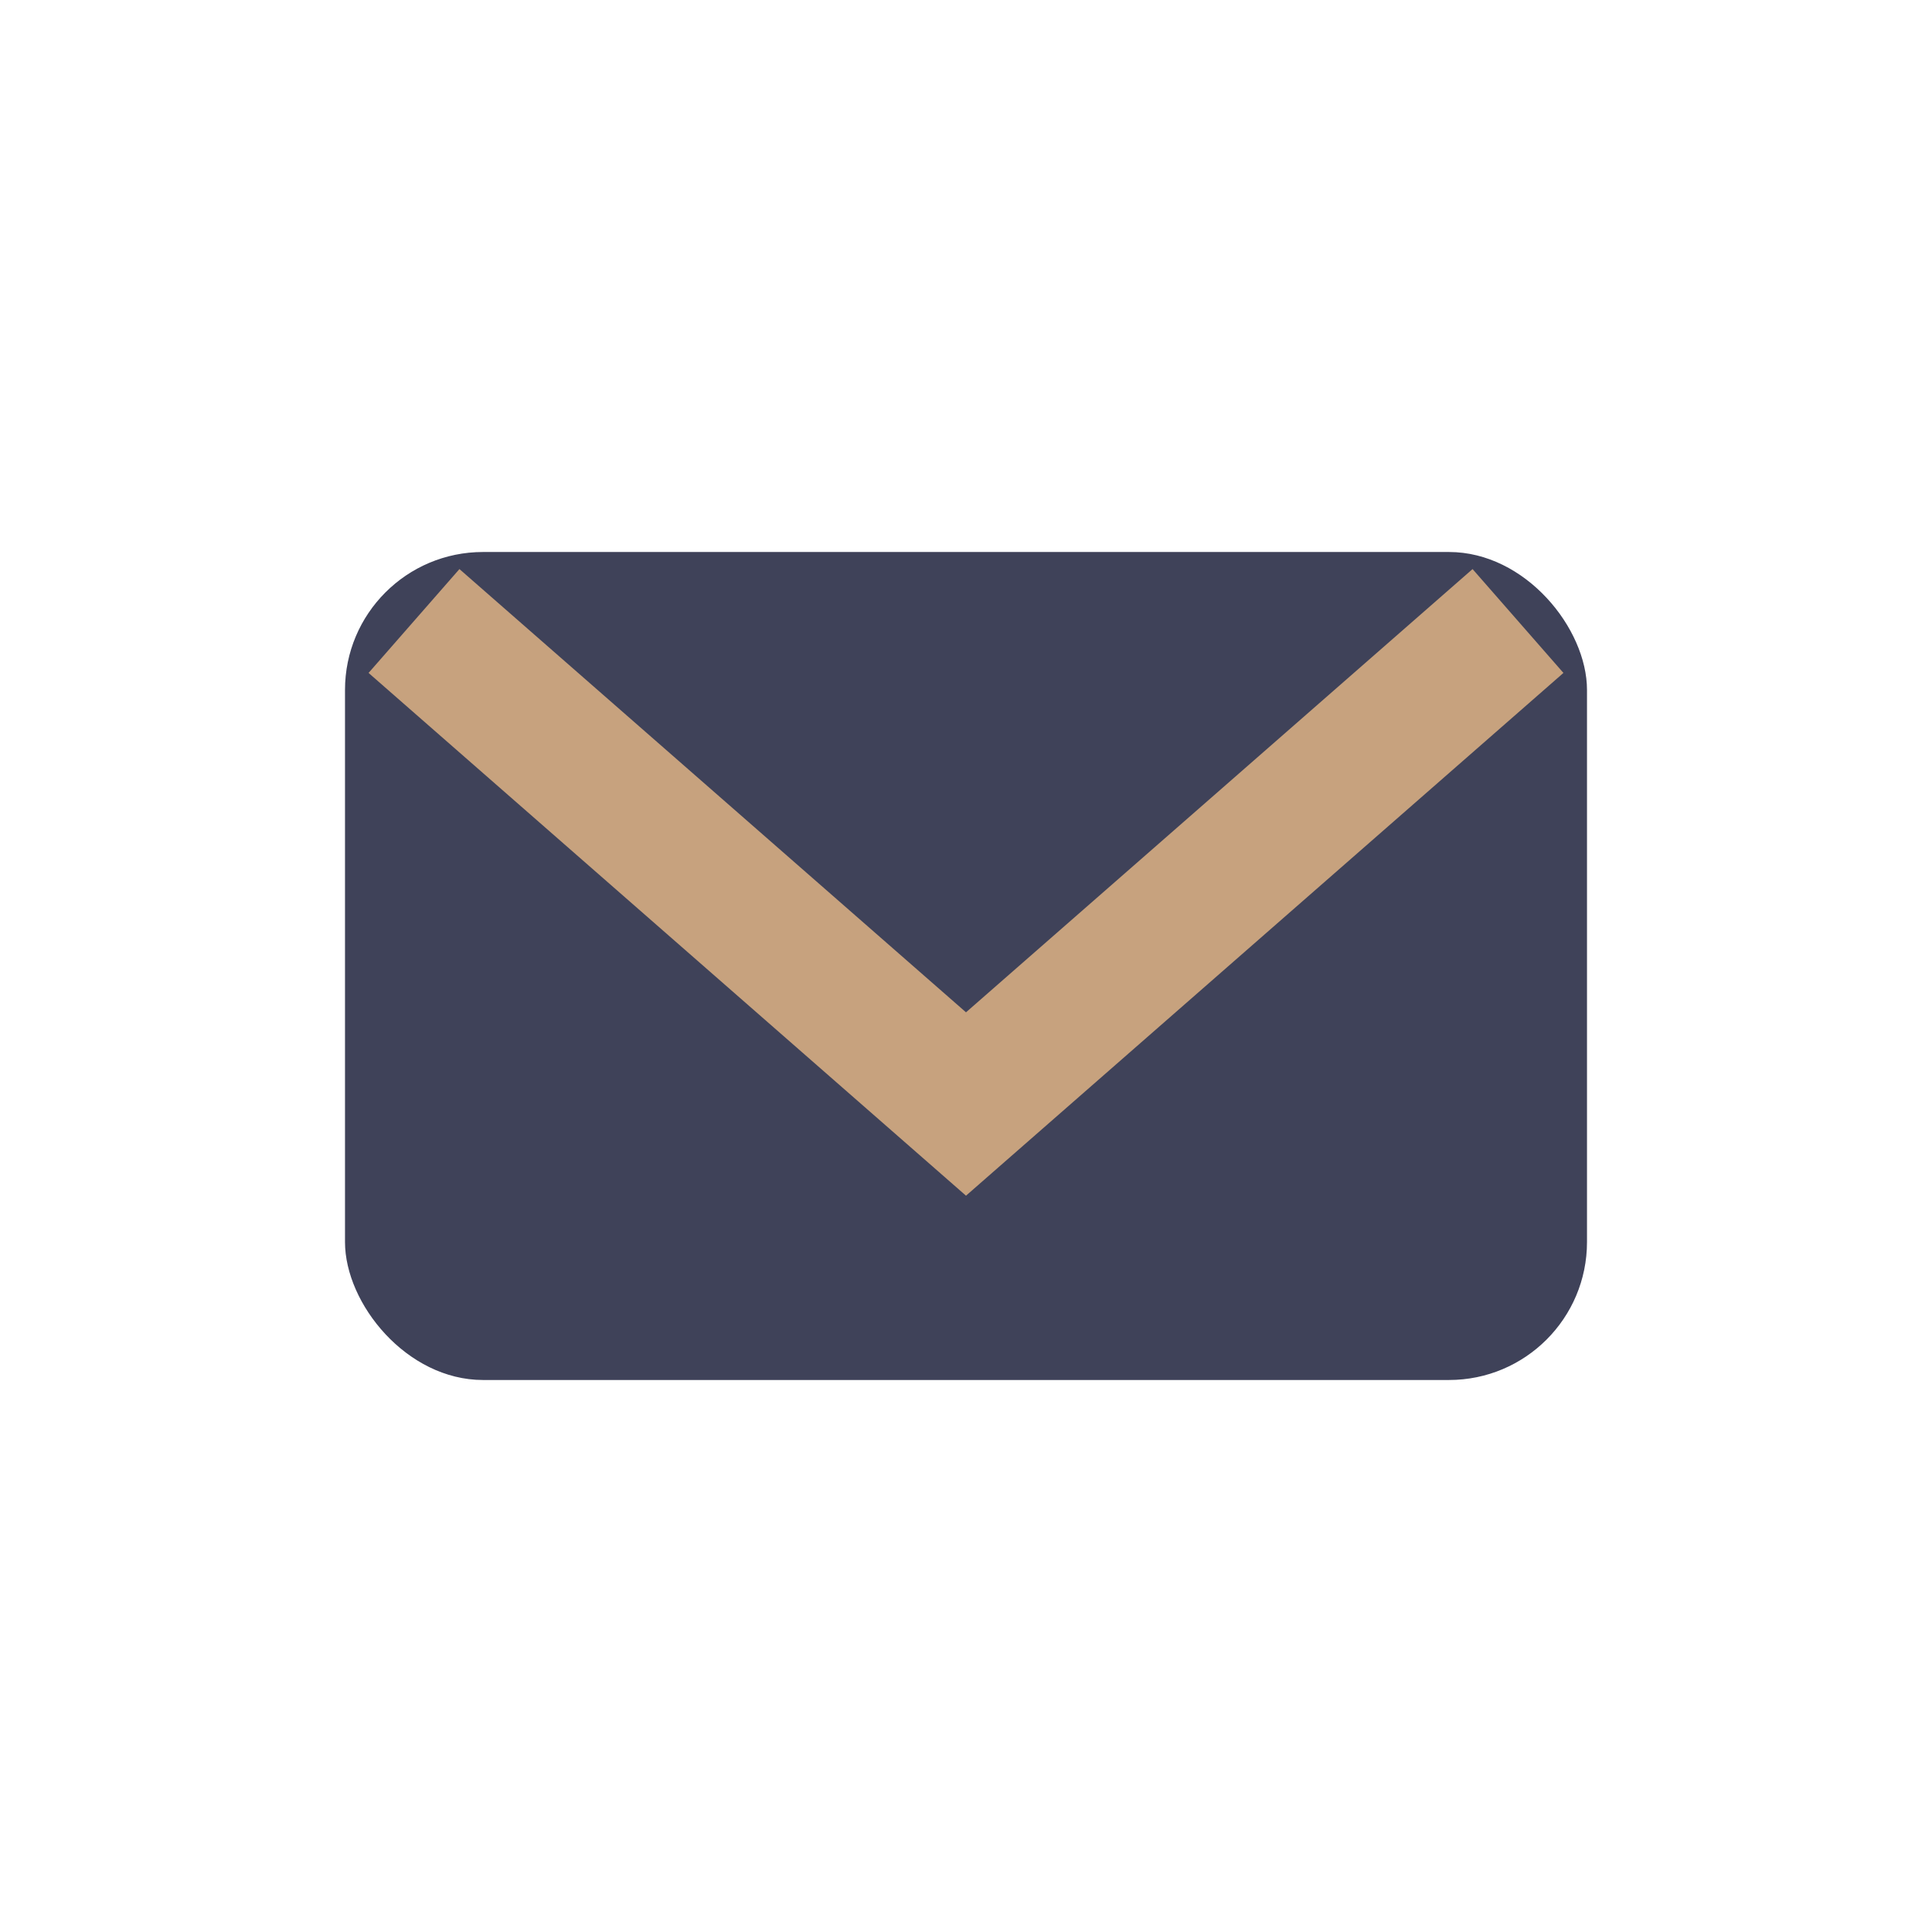
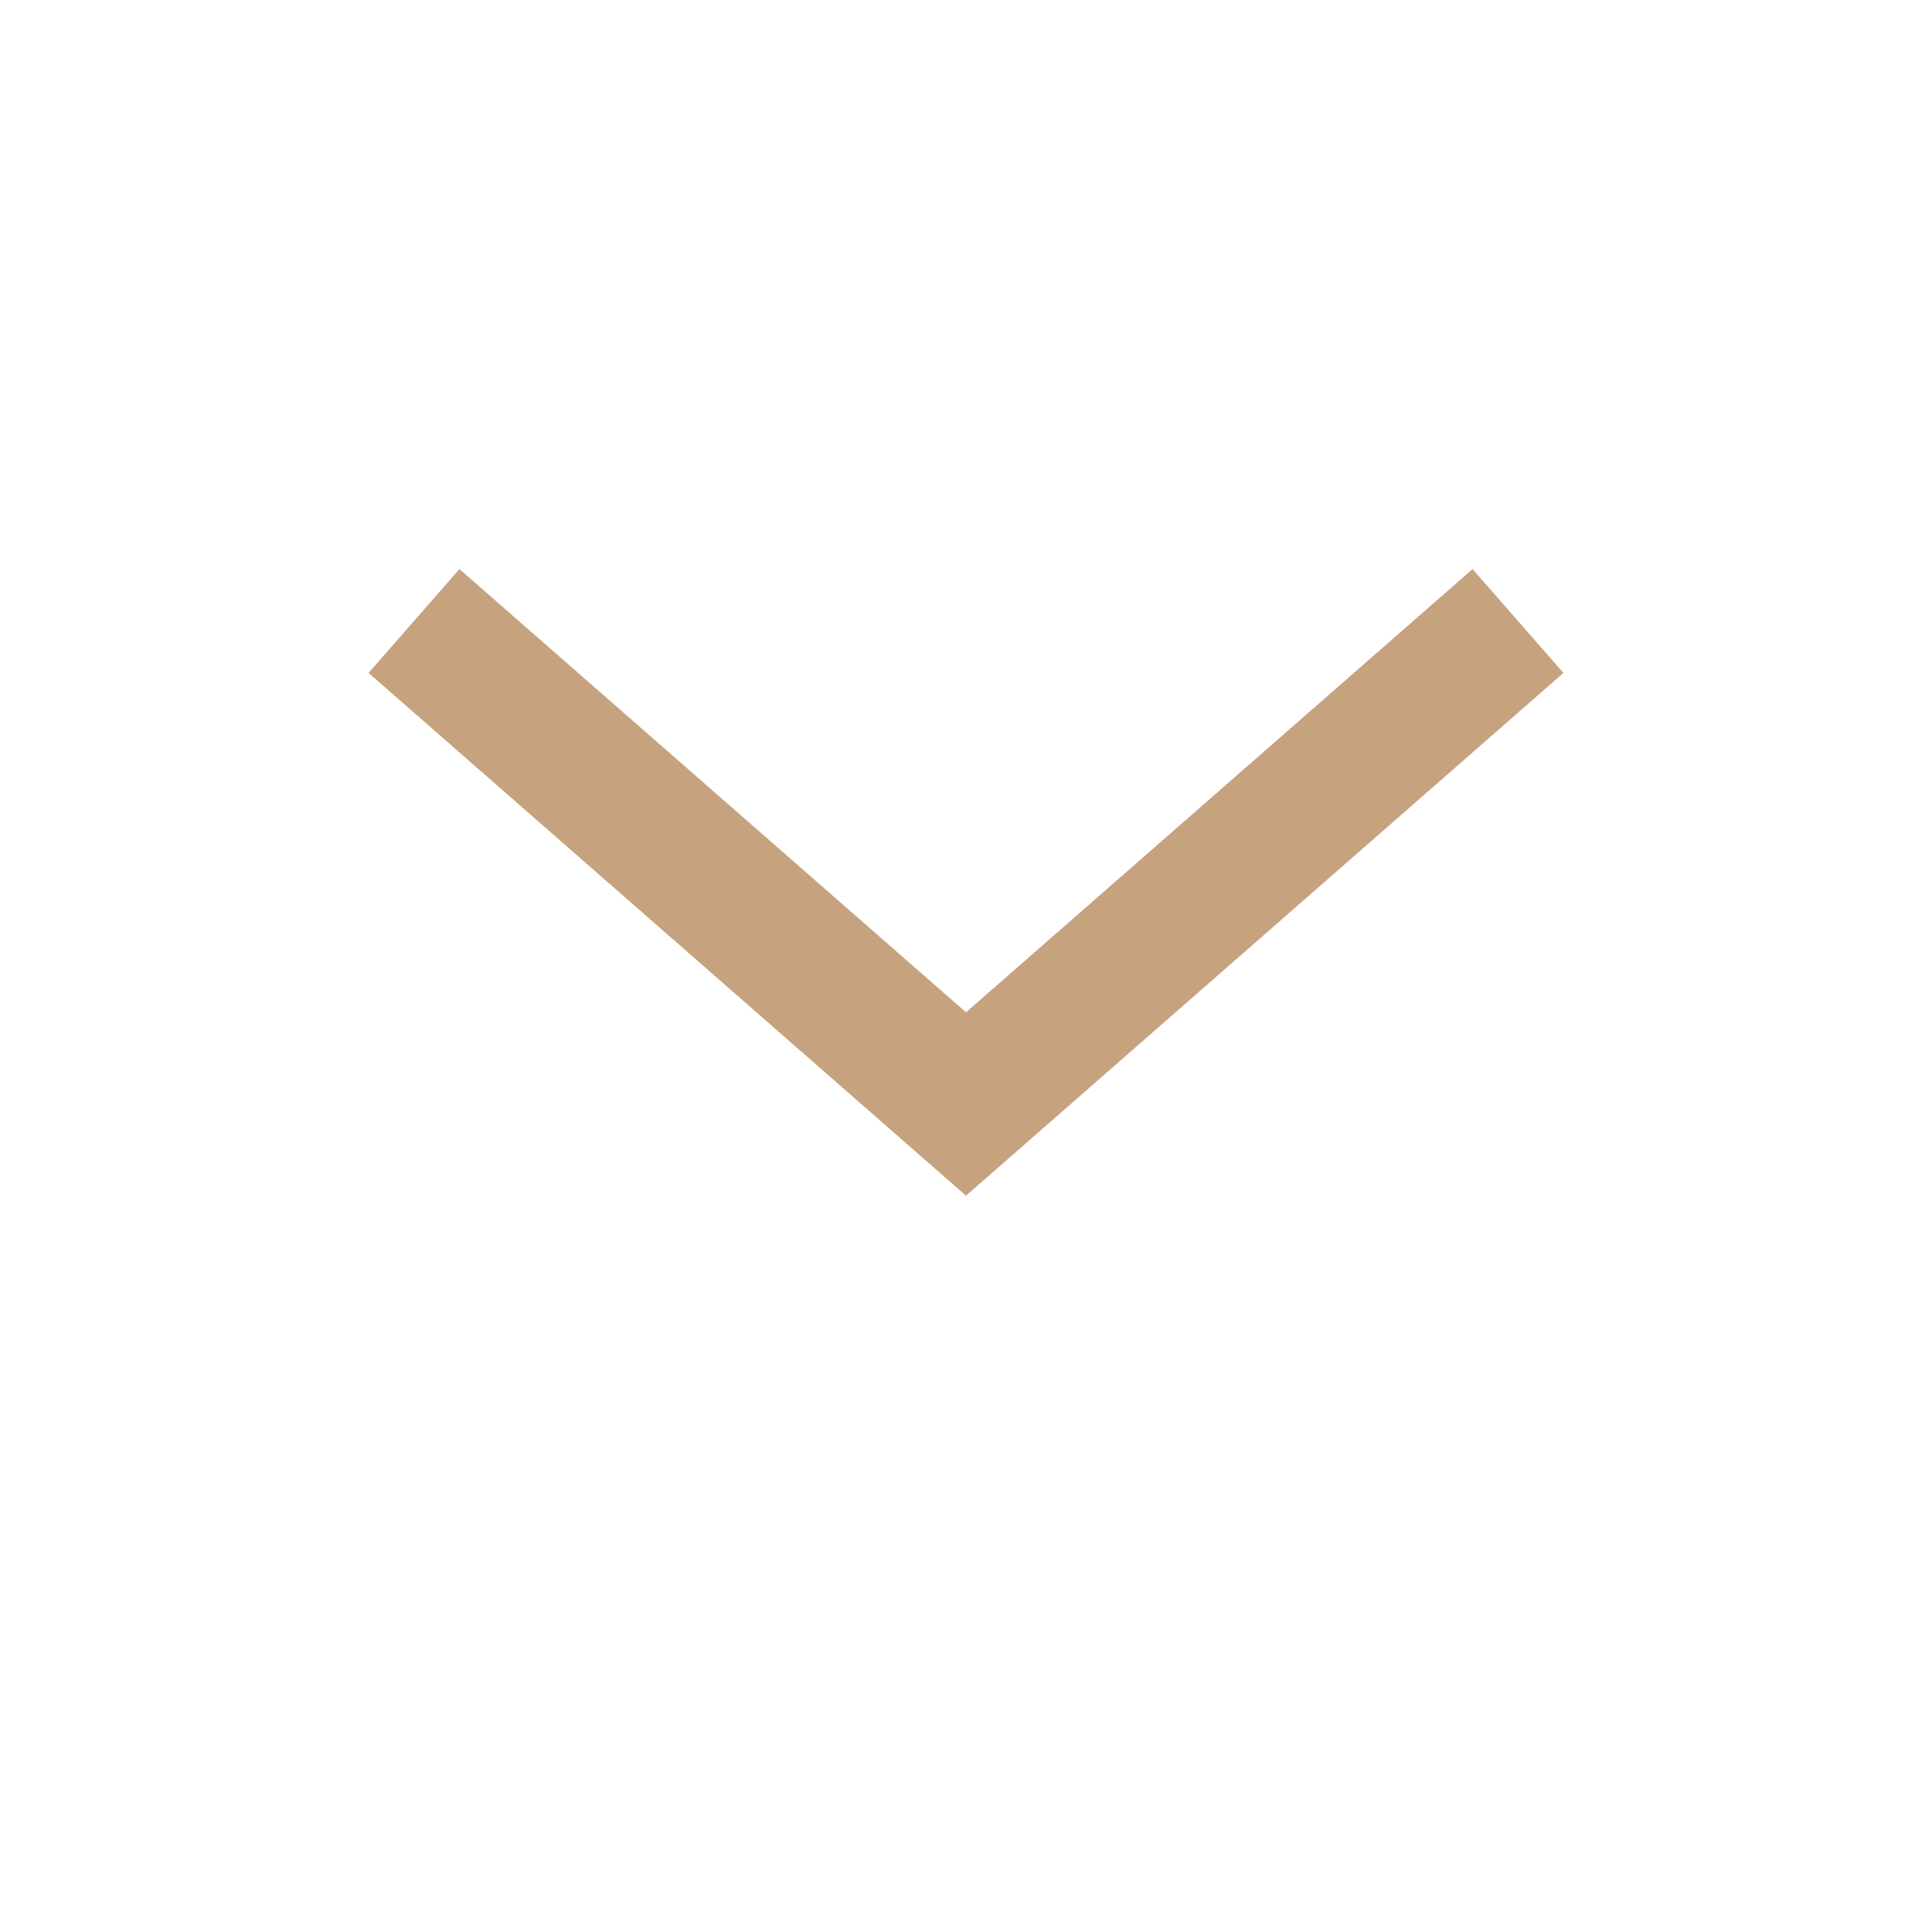
<svg xmlns="http://www.w3.org/2000/svg" width="28" height="28" viewBox="0 0 28 28">
-   <rect x="5" y="8" width="18" height="12" rx="2" fill="#3F4259" />
  <polyline points="6,9 14,16 22,9" fill="none" stroke="#C7A27E" stroke-width="2" />
</svg>